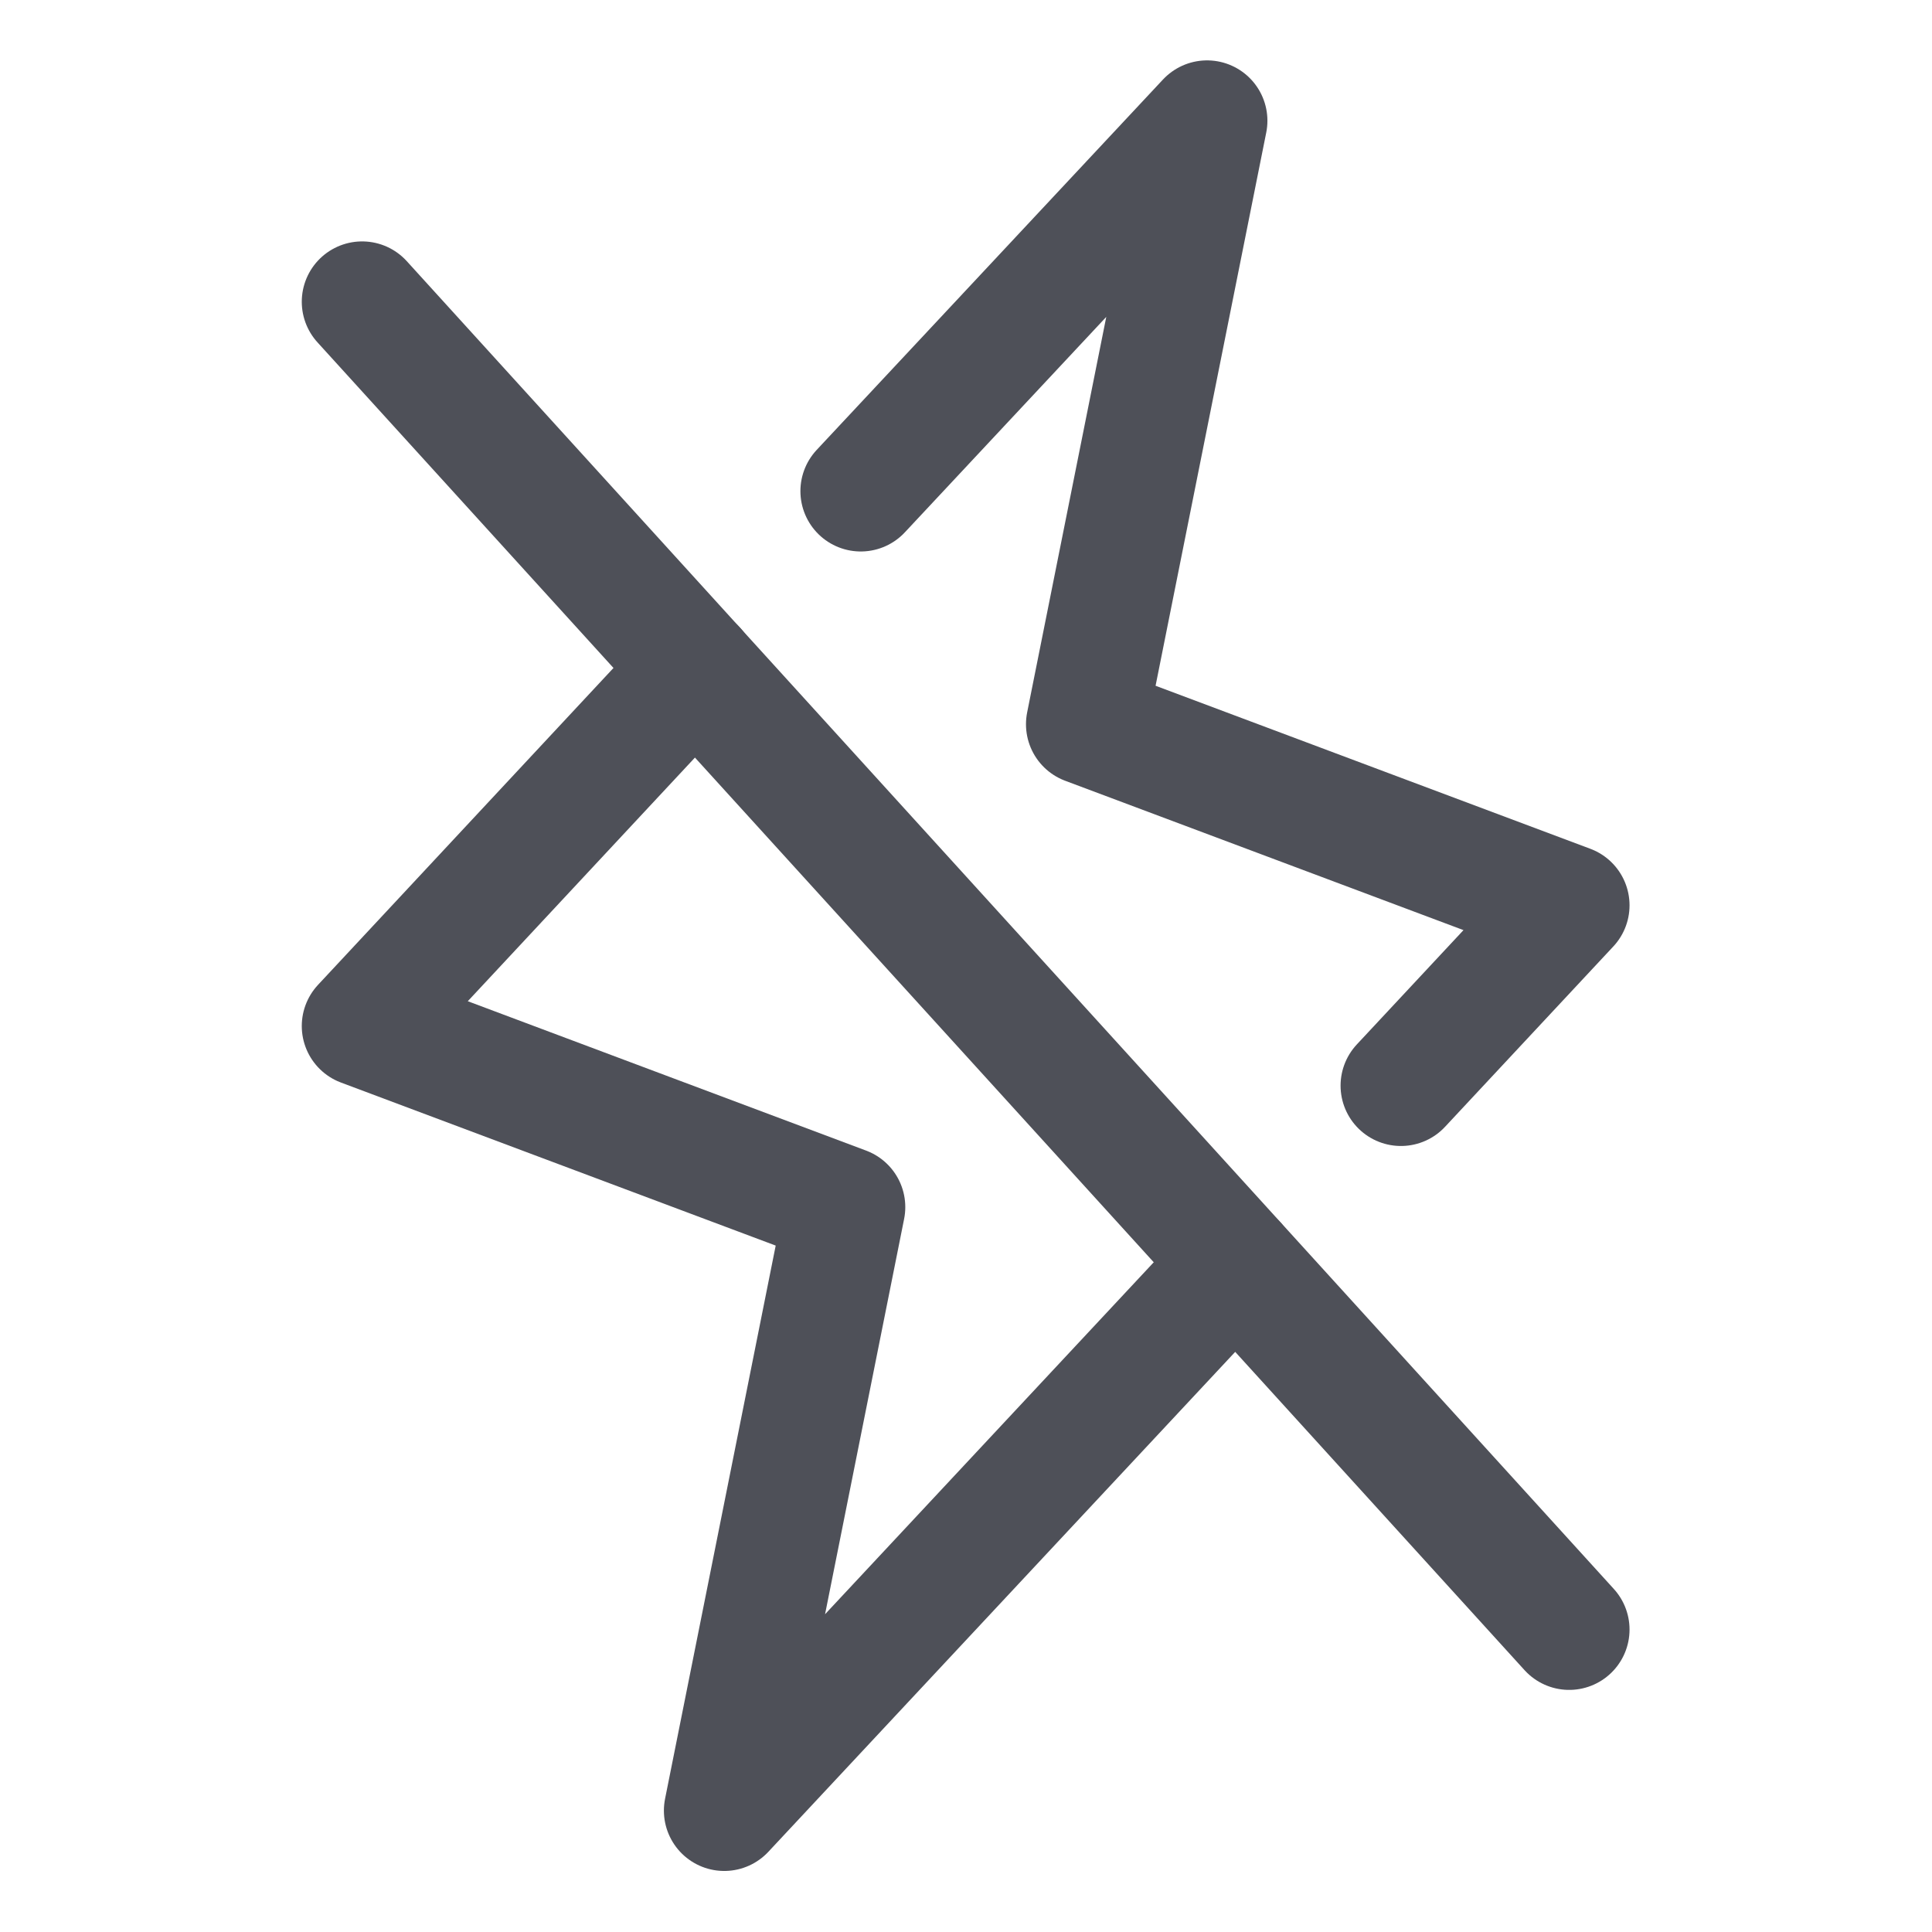
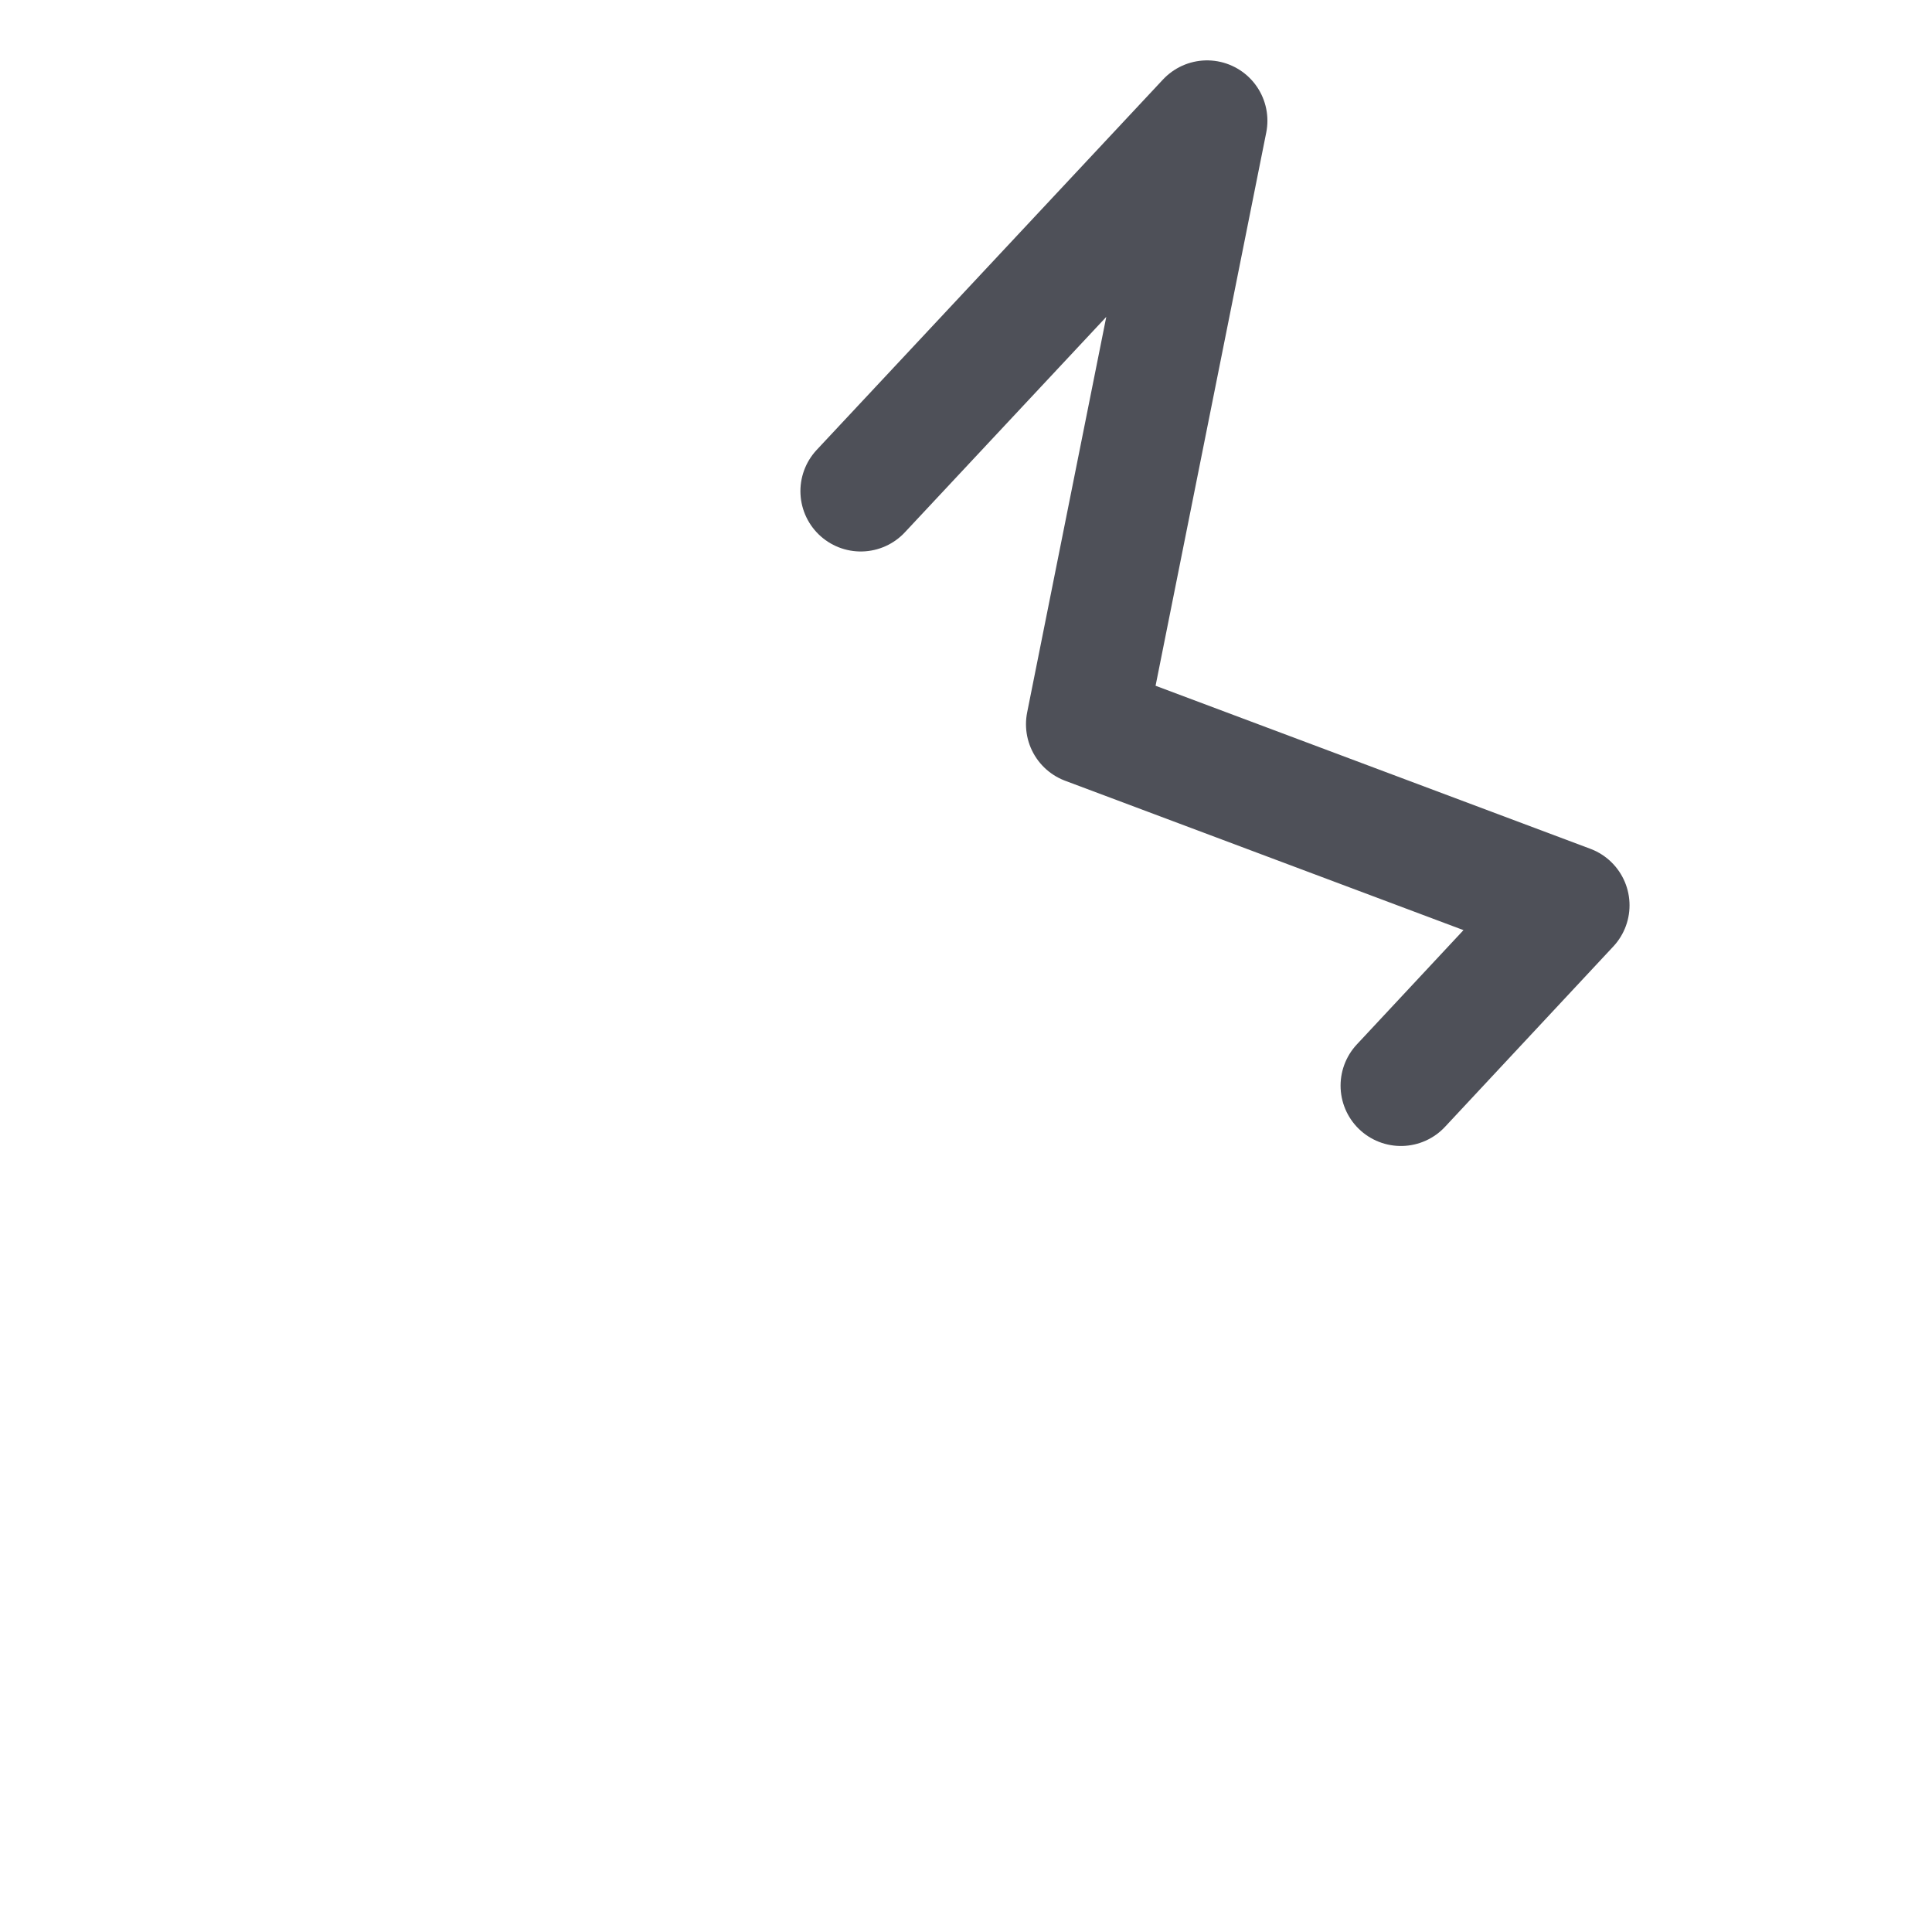
<svg xmlns="http://www.w3.org/2000/svg" width="53" height="53" viewBox="0 0 53 53" fill="none">
-   <path d="M9.934 8.278L43.047 44.703" stroke="#4E5058" stroke-width="3.311" stroke-linecap="round" stroke-linejoin="round" />
-   <path d="M33.899 34.645L19.868 49.67L23.179 33.114L9.934 28.147L19.081 18.337" stroke="#4E5058" stroke-width="3.311" stroke-linecap="round" stroke-linejoin="round" />
  <path d="M23.613 13.473L33.113 3.312L29.801 19.868L43.047 24.835L38.431 29.782" stroke="#4E5058" stroke-width="3.311" stroke-linecap="round" stroke-linejoin="round" />
</svg>